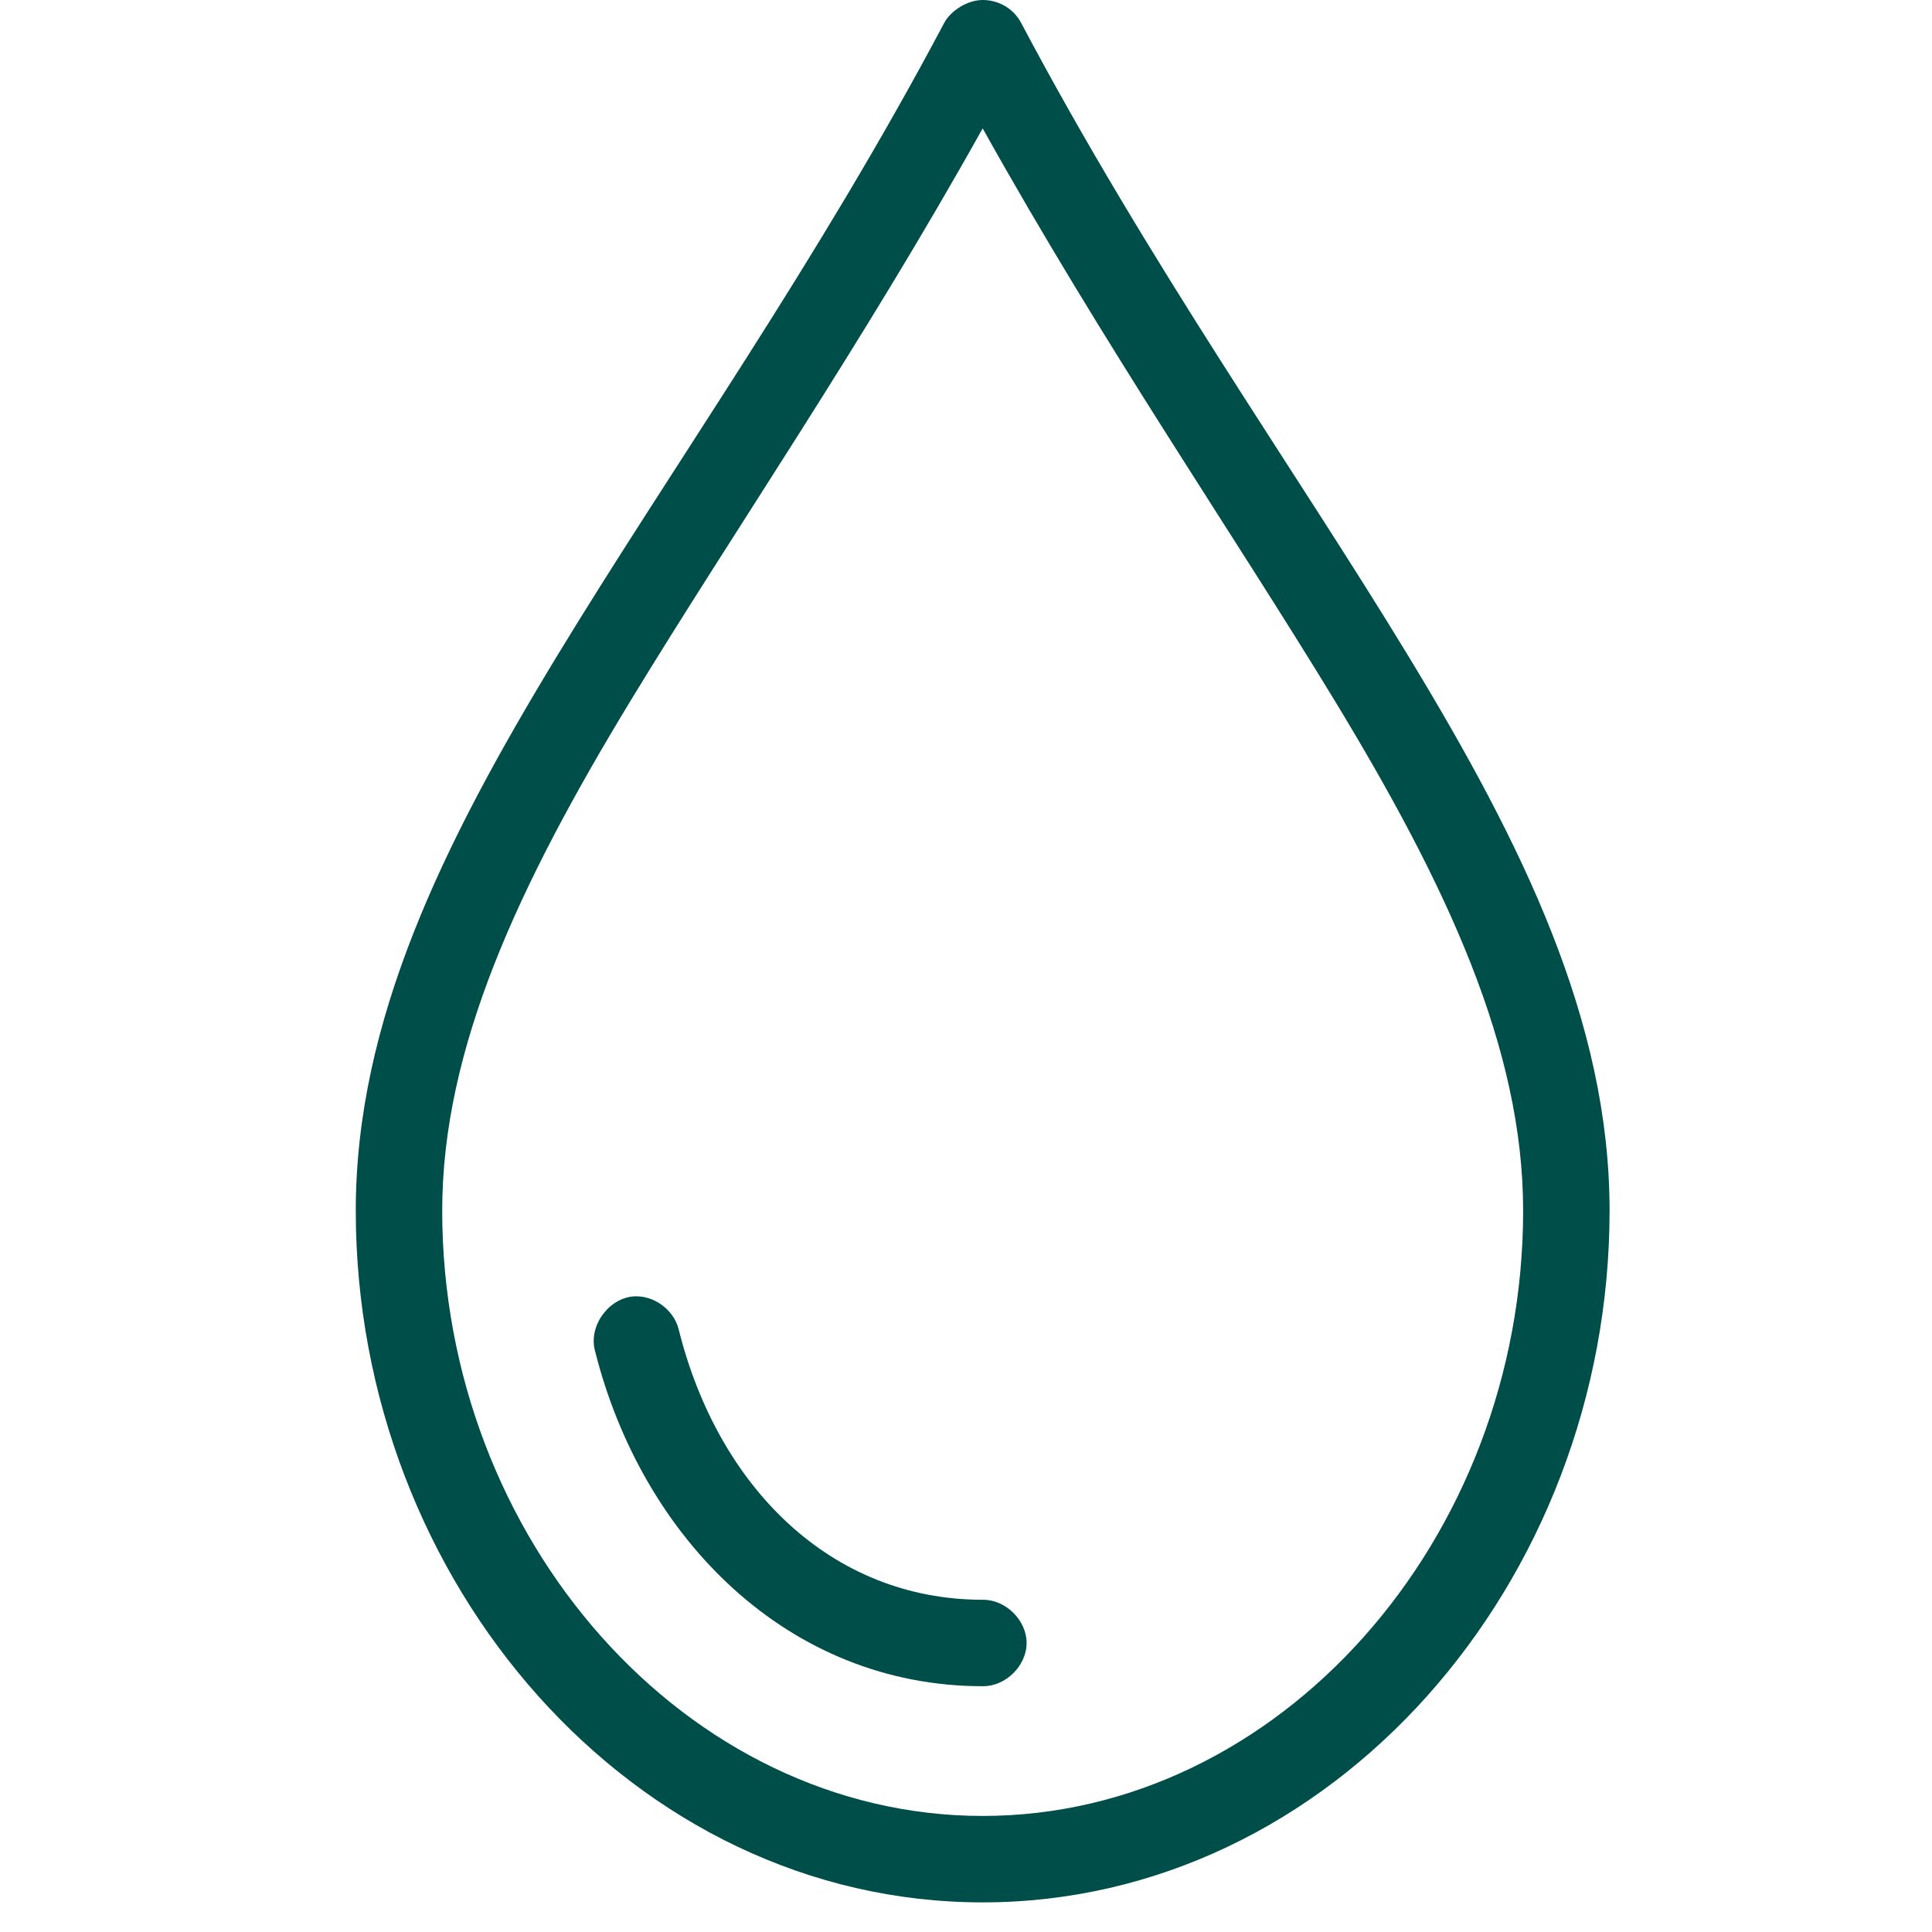
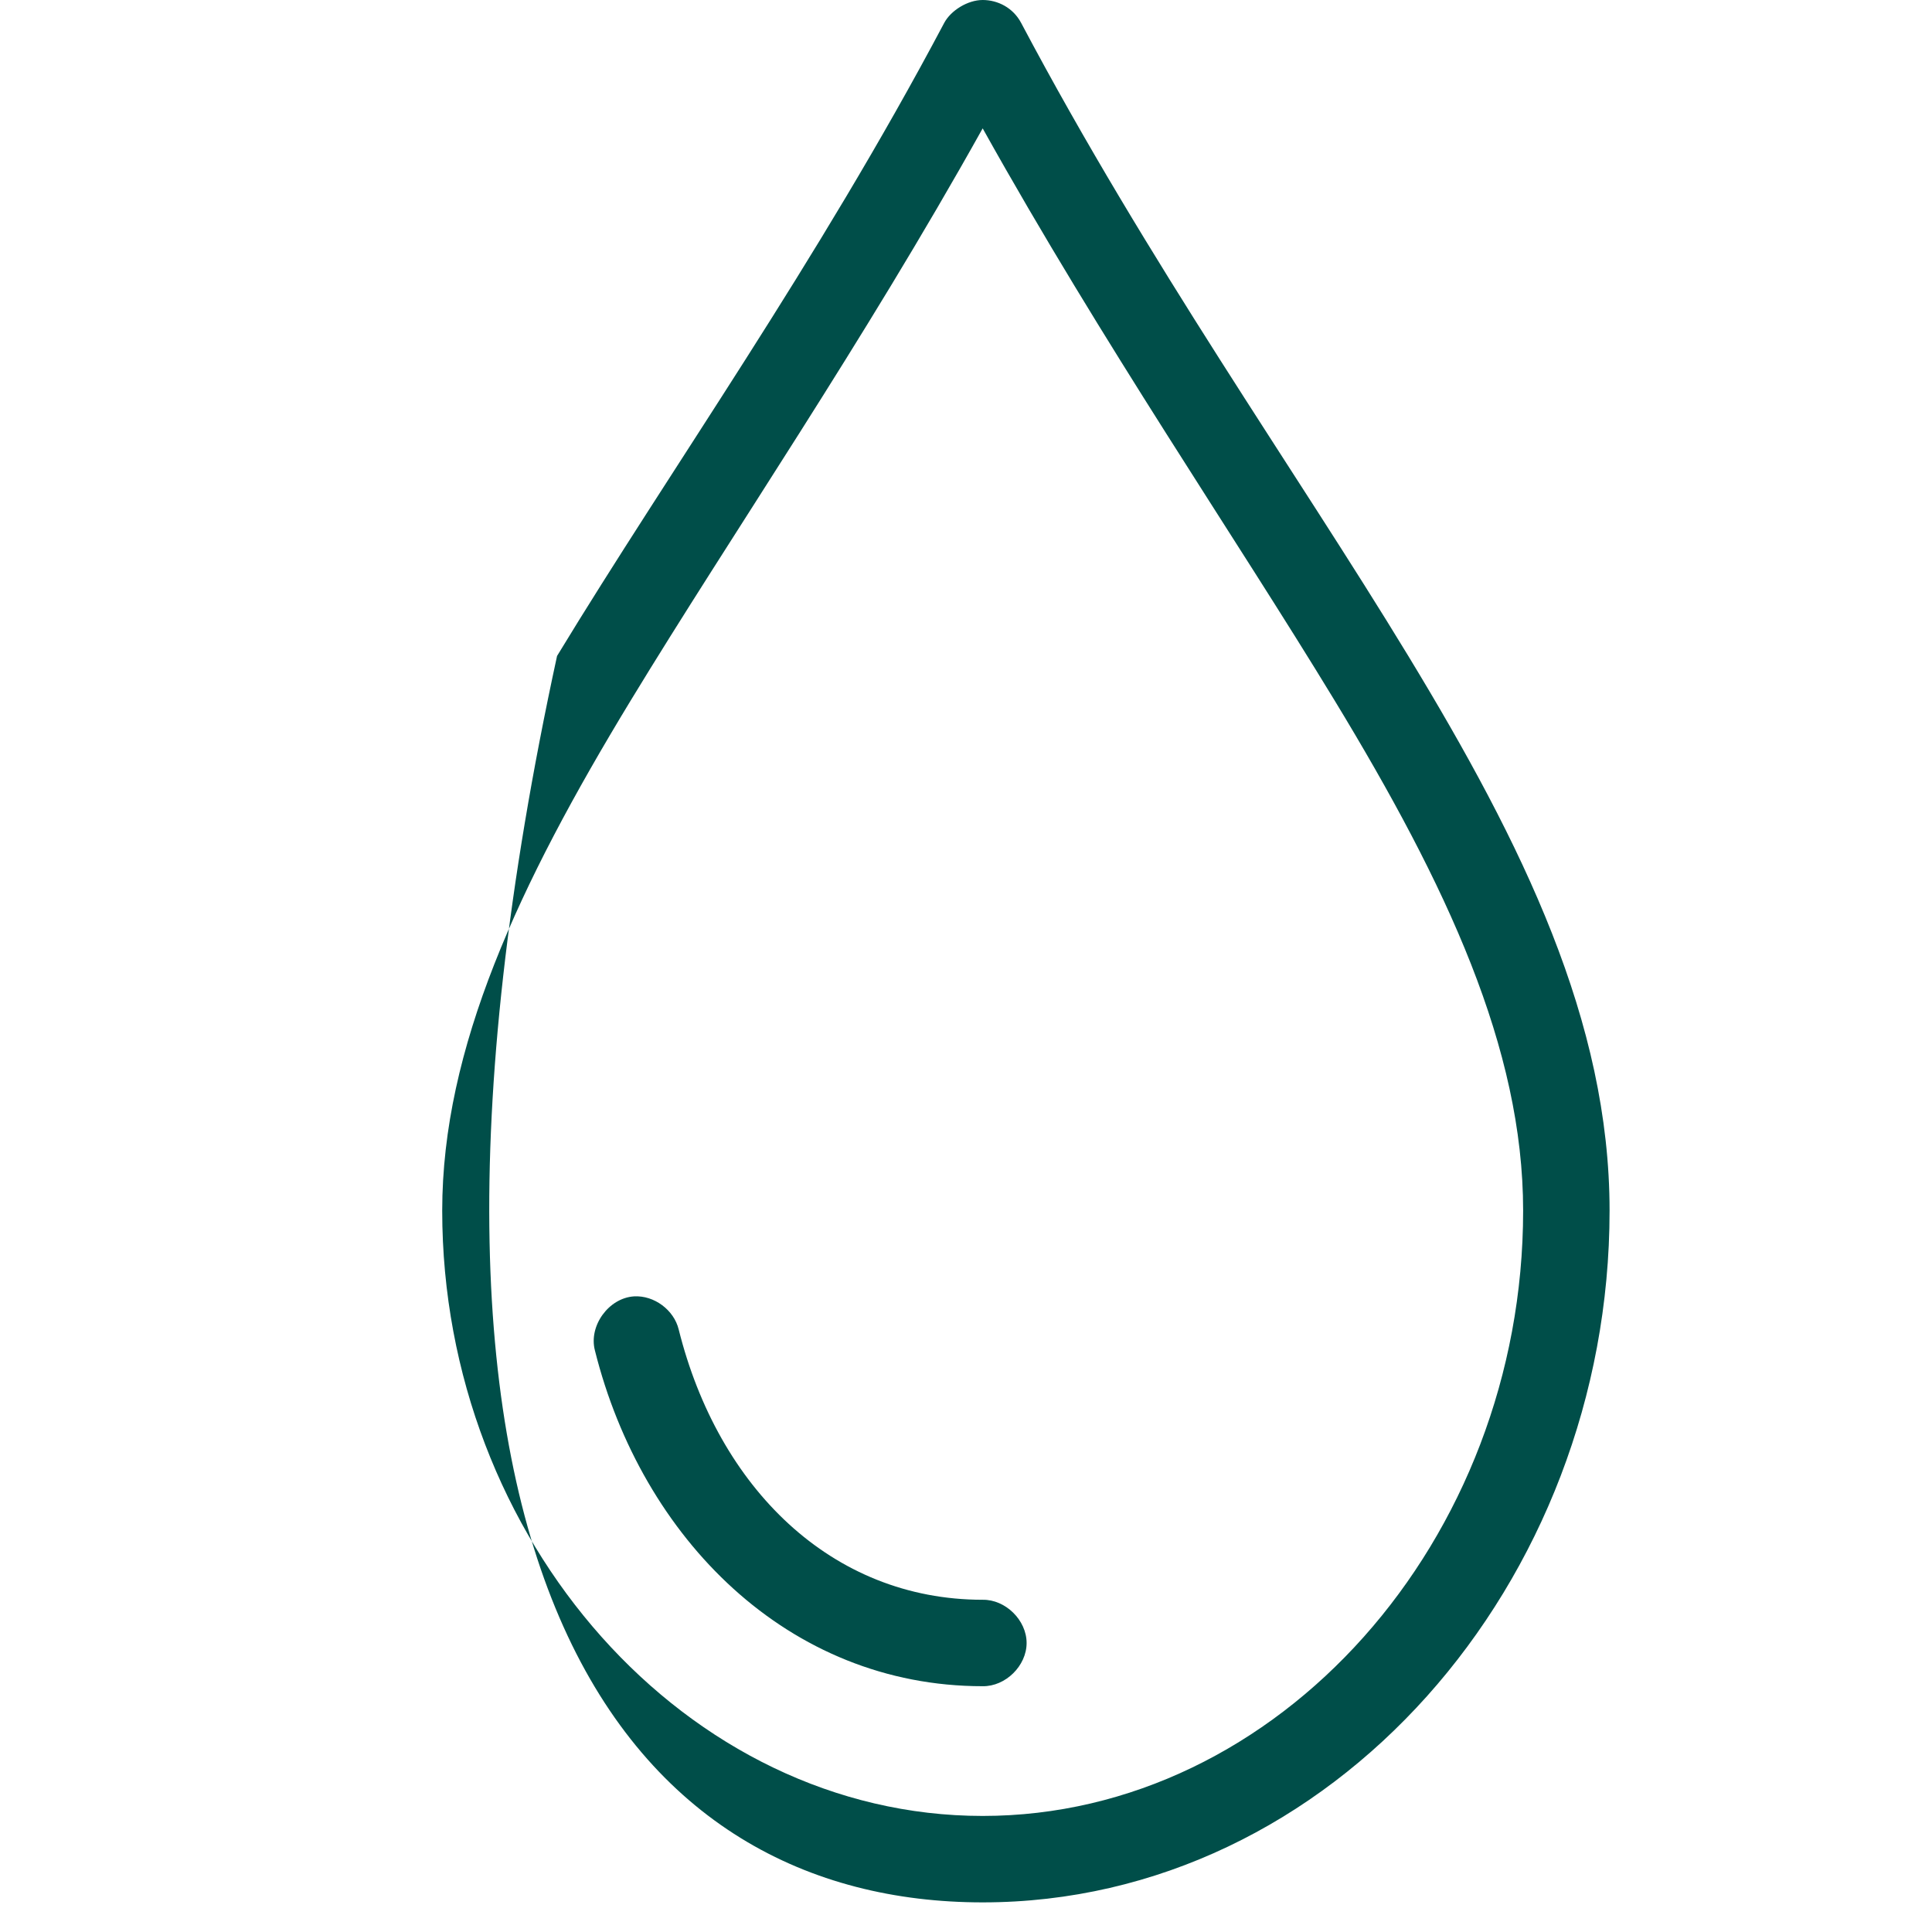
<svg xmlns="http://www.w3.org/2000/svg" width="19" height="19" viewBox="0 0 19 27" fill="none">
  <g id="Group">
-     <path id="Vector" d="M9.733 0C9.524 0 9.288 0.146 9.195 0.321C7.41 3.691 5.39 6.525 3.785 9.167C2.18 11.809 0.972 14.279 0.972 16.919C0.972 22.124 4.856 26.586 9.733 26.586C14.61 26.586 18.494 22.124 18.494 16.919C18.494 14.279 17.286 11.809 15.681 9.167C14.076 6.525 12.056 3.691 10.271 0.321C10.158 0.107 9.943 0 9.733 0ZM9.733 1.794C11.423 4.823 13.232 7.453 14.652 9.79C16.221 12.373 17.286 14.652 17.286 16.919C17.286 21.524 13.866 25.378 9.733 25.378C5.6 25.378 2.18 21.524 2.18 16.919C2.18 14.652 3.245 12.373 4.814 9.79C6.234 7.453 8.043 4.823 9.733 1.794ZM4.861 18.117C4.507 18.139 4.224 18.529 4.314 18.873C4.97 21.497 7.014 23.565 9.733 23.565C10.052 23.57 10.347 23.28 10.347 22.961C10.347 22.642 10.052 22.352 9.733 22.357C7.618 22.357 6.037 20.79 5.485 18.58C5.419 18.307 5.142 18.101 4.861 18.117Z" fill="#004E49" />
+     <path id="Vector" d="M9.733 0C9.524 0 9.288 0.146 9.195 0.321C7.41 3.691 5.39 6.525 3.785 9.167C0.972 22.124 4.856 26.586 9.733 26.586C14.61 26.586 18.494 22.124 18.494 16.919C18.494 14.279 17.286 11.809 15.681 9.167C14.076 6.525 12.056 3.691 10.271 0.321C10.158 0.107 9.943 0 9.733 0ZM9.733 1.794C11.423 4.823 13.232 7.453 14.652 9.79C16.221 12.373 17.286 14.652 17.286 16.919C17.286 21.524 13.866 25.378 9.733 25.378C5.6 25.378 2.18 21.524 2.18 16.919C2.18 14.652 3.245 12.373 4.814 9.79C6.234 7.453 8.043 4.823 9.733 1.794ZM4.861 18.117C4.507 18.139 4.224 18.529 4.314 18.873C4.97 21.497 7.014 23.565 9.733 23.565C10.052 23.57 10.347 23.28 10.347 22.961C10.347 22.642 10.052 22.352 9.733 22.357C7.618 22.357 6.037 20.79 5.485 18.58C5.419 18.307 5.142 18.101 4.861 18.117Z" fill="#004E49" />
  </g>
</svg>